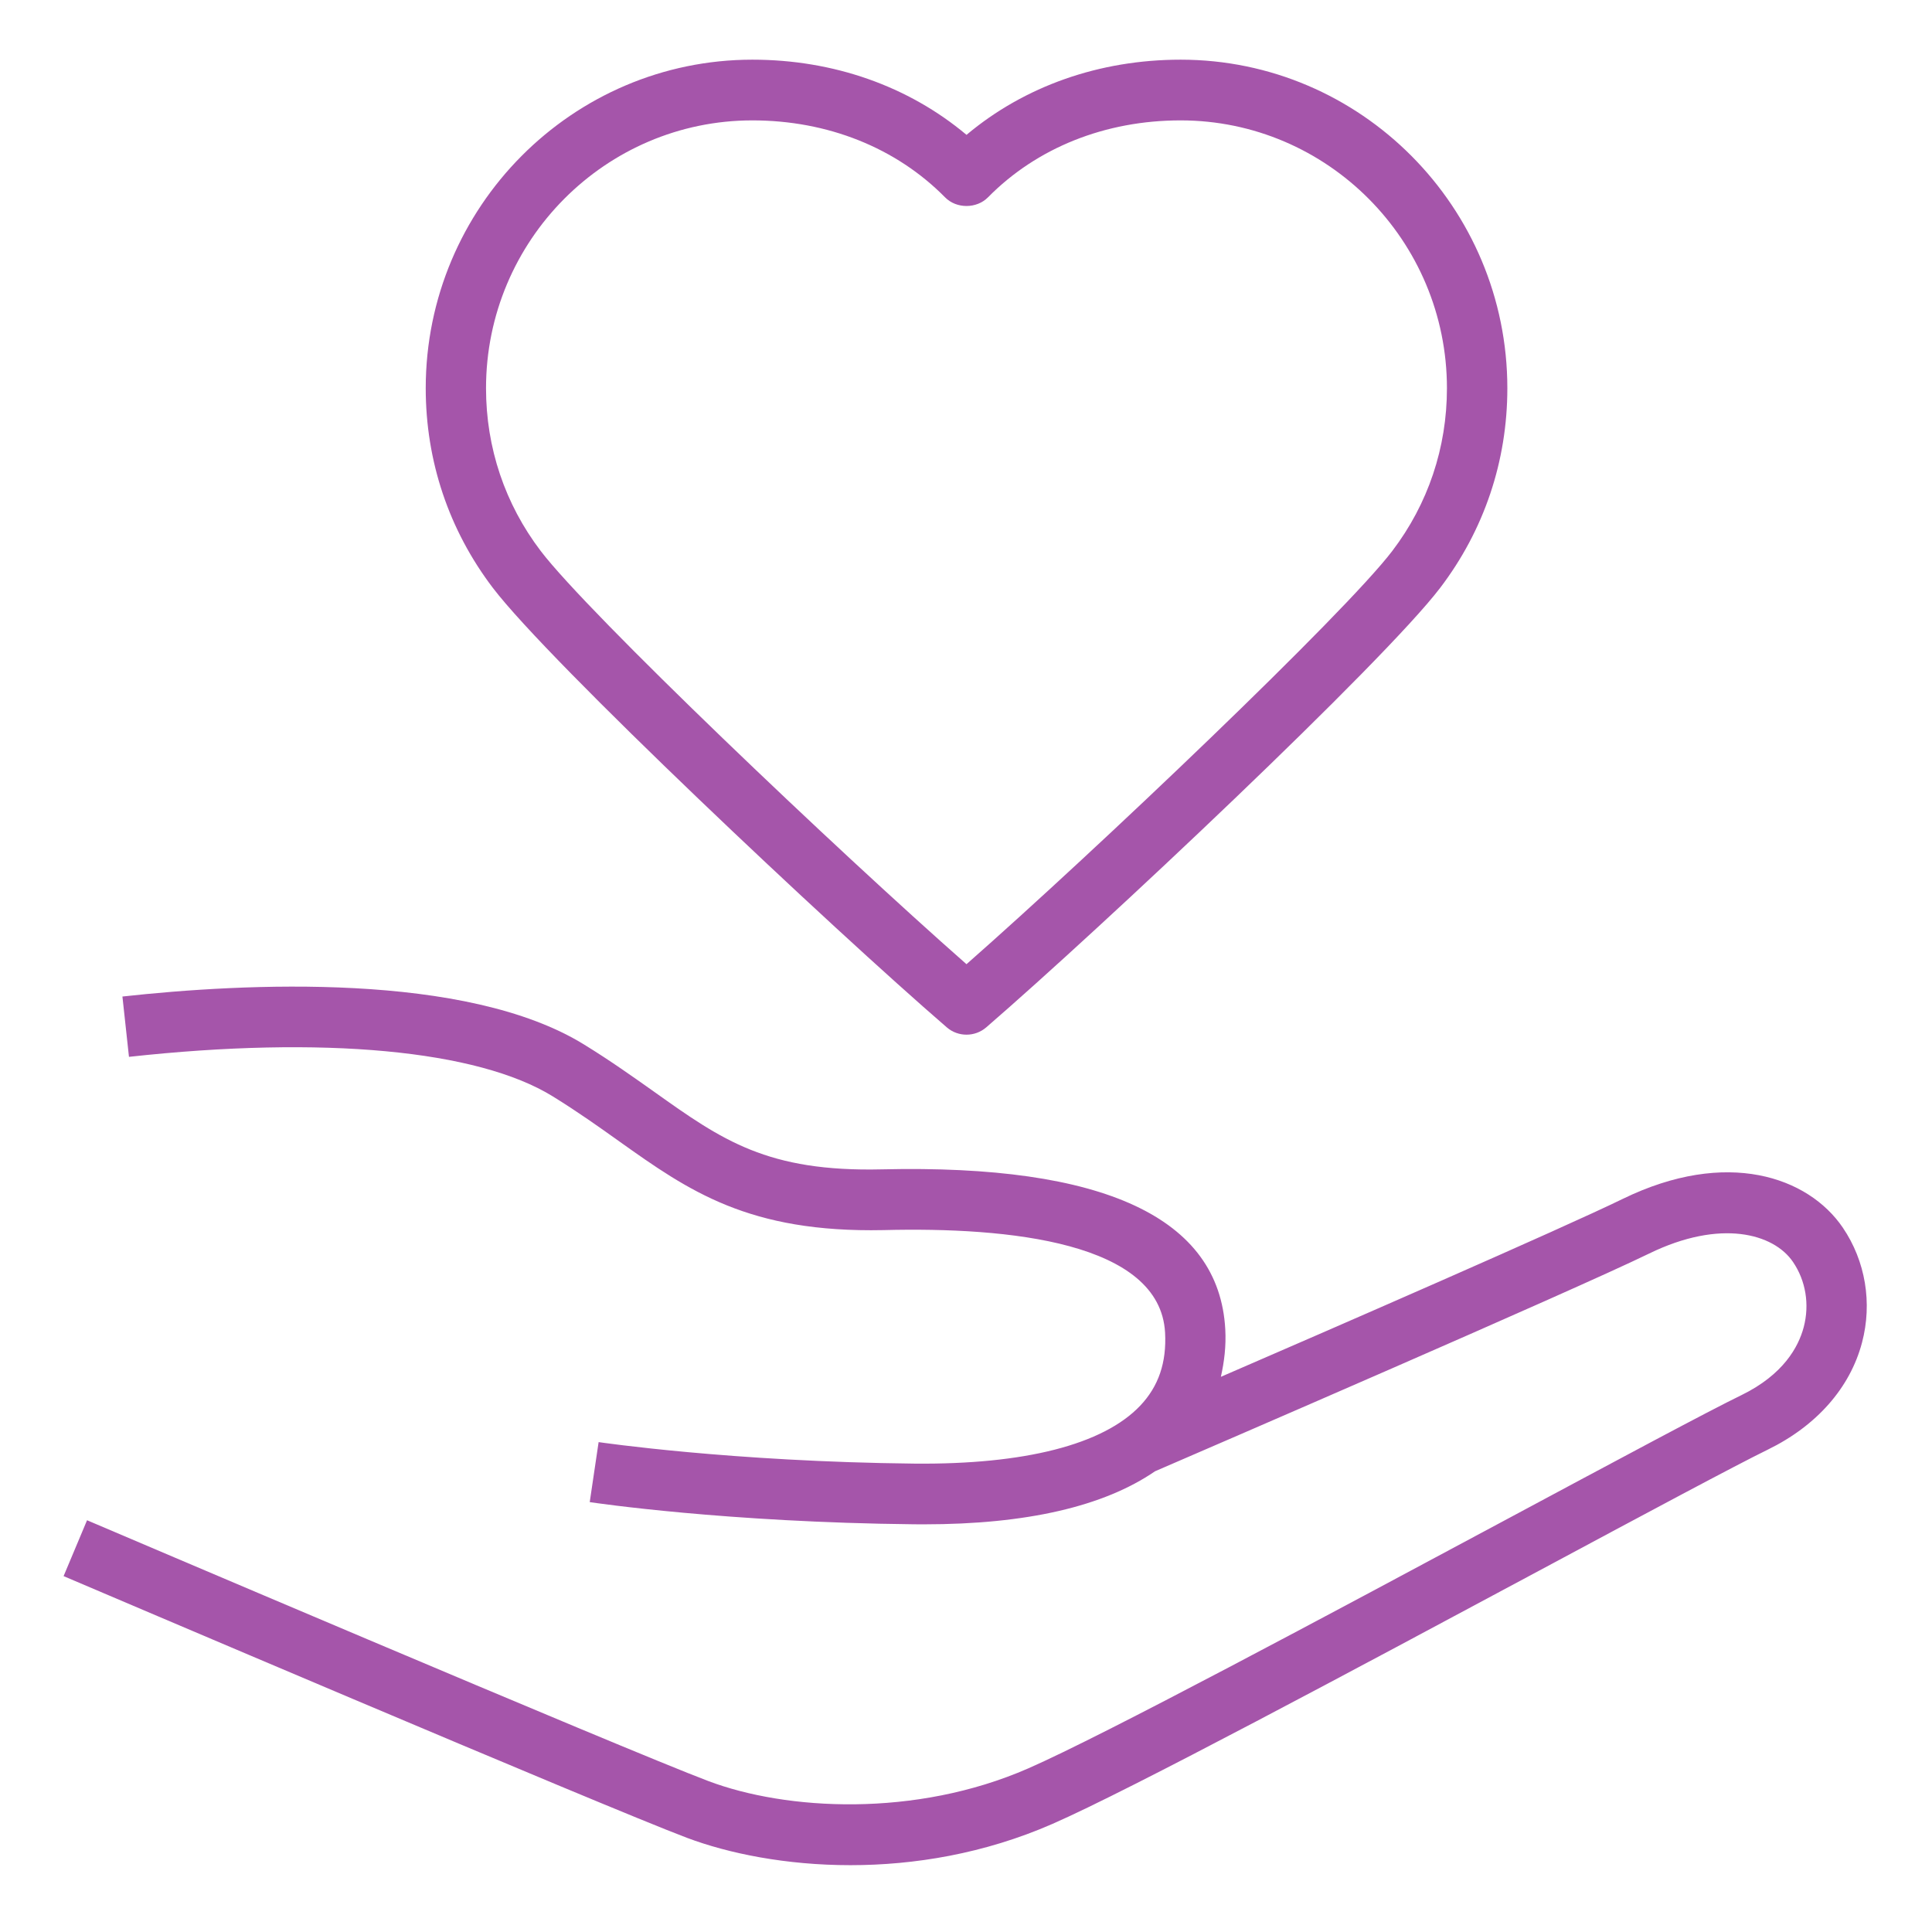
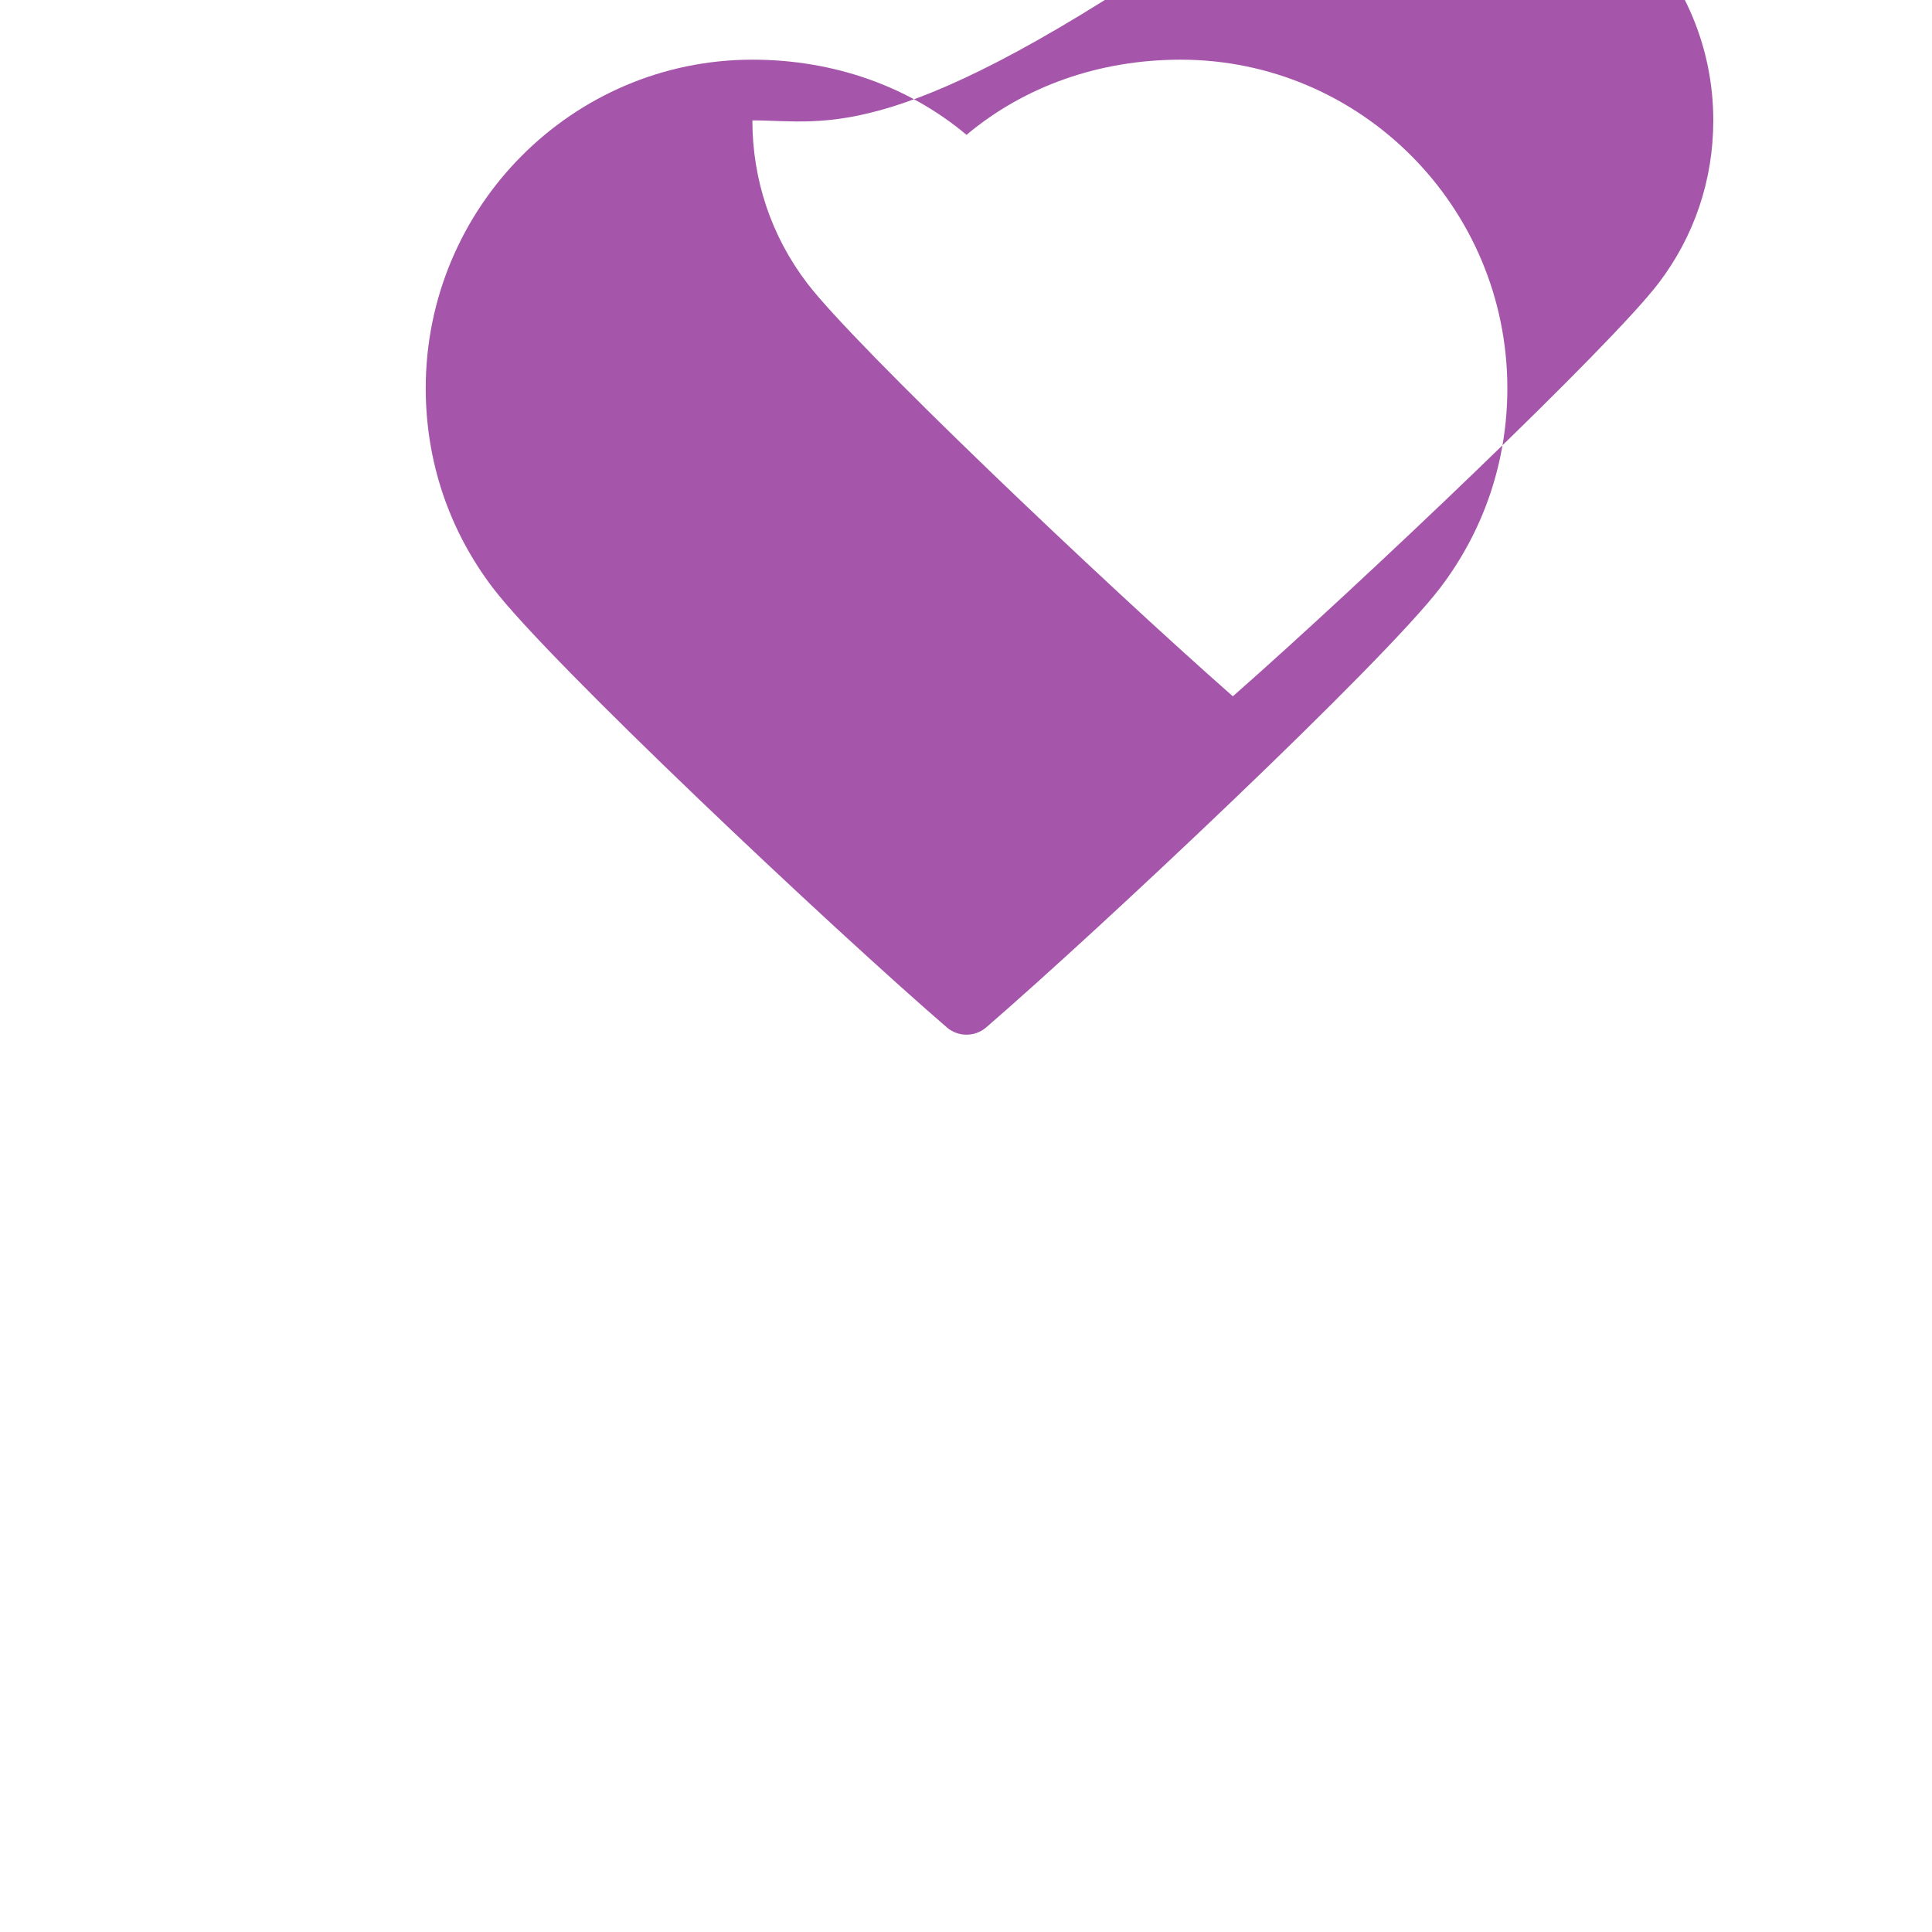
<svg xmlns="http://www.w3.org/2000/svg" version="1.1" id="Layer_3" x="0px" y="0px" width="90px" height="90px" viewBox="0 0 90 90" enable-background="new 0 0 90 90" xml:space="preserve">
-   <path fill="#A555AA" d="M45.023,48.199c-0.326,0-0.652-0.112-0.915-0.338c-5.345-4.615-18.508-17.004-21.15-20.477  c-2.045-2.688-3.126-5.902-3.126-9.298c0-8.439,6.827-15.306,15.218-15.306c3.78,0,7.271,1.234,9.974,3.502  c2.701-2.268,6.192-3.502,9.974-3.502c8.393,0,15.22,6.866,15.22,15.306c0,3.393-1.081,6.608-3.128,9.297  c-2.636,3.464-15.802,15.857-21.149,20.477C45.676,48.087,45.35,48.199,45.023,48.199L45.023,48.199z M35.049,5.608  c-6.841,0-12.408,5.598-12.408,12.479c0,2.769,0.881,5.39,2.548,7.58c2.233,2.934,13.765,13.91,19.834,19.249  c6.072-5.343,17.607-16.322,19.834-19.249c1.668-2.191,2.547-4.813,2.547-7.58c0-6.881-5.565-12.479-12.407-12.479  c-3.51,0-6.697,1.273-8.974,3.586c-0.53,0.535-1.469,0.537-1.997,0C41.745,6.882,38.558,5.608,35.049,5.608L35.049,5.608z" />
-   <path fill="#A555AA" d="M85.844,57.186c-1.612-2.368-5.407-3.695-10.246-1.339c-2.849,1.391-13.539,6.046-18.725,8.291  c0.156-0.697,0.249-1.429,0.205-2.217c-0.287-5.196-5.653-7.688-15.989-7.448c-5.344,0.127-7.446-1.357-10.612-3.611  c-0.946-0.669-2.017-1.434-3.259-2.198c-5.499-3.4-15.841-2.866-21.515-2.242l0.305,2.81c9.047-0.992,16.245-0.319,19.74,1.84  c1.165,0.72,2.152,1.421,3.107,2.103c3.23,2.297,6.015,4.259,12.304,4.128c5.859-0.149,12.882,0.566,13.115,4.776  c0.075,1.391-0.303,2.502-1.159,3.404c-1.73,1.821-5.405,2.744-10.501,2.698c-8.538-0.09-14.667-0.994-14.728-1.002l-0.414,2.795  c0.256,0.039,6.367,0.941,15.111,1.033c0.155,0.002,0.307,0.002,0.458,0.002c4.786,0,8.382-0.836,10.764-2.471  c2.128-0.919,19.339-8.353,23.021-10.144c3.318-1.618,5.8-0.933,6.697,0.39c0.598,0.876,0.779,1.983,0.502,3.037  c-0.244,0.921-0.944,2.213-2.901,3.169c-1.533,0.744-5.809,3.037-10.759,5.69c-8.452,4.532-18.97,10.17-22.464,11.698  c-5.274,2.307-11.286,1.958-14.908,0.589C29.135,81.513,4.308,70.926,4.055,70.819l-1.093,2.603  C3.997,73.86,28.095,84.14,32.005,85.614c1.937,0.729,4.614,1.273,7.613,1.273c2.956,0,6.224-0.529,9.403-1.92  c3.596-1.57,14.17-7.239,22.664-11.792c4.926-2.642,9.18-4.92,10.662-5.644c2.274-1.109,3.835-2.877,4.392-4.985  C87.229,60.699,86.902,58.744,85.844,57.186z" />
+   <path fill="#A555AA" d="M45.023,48.199c-0.326,0-0.652-0.112-0.915-0.338c-5.345-4.615-18.508-17.004-21.15-20.477  c-2.045-2.688-3.126-5.902-3.126-9.298c0-8.439,6.827-15.306,15.218-15.306c3.78,0,7.271,1.234,9.974,3.502  c2.701-2.268,6.192-3.502,9.974-3.502c8.393,0,15.22,6.866,15.22,15.306c0,3.393-1.081,6.608-3.128,9.297  c-2.636,3.464-15.802,15.857-21.149,20.477C45.676,48.087,45.35,48.199,45.023,48.199L45.023,48.199z M35.049,5.608  c0,2.769,0.881,5.39,2.548,7.58c2.233,2.934,13.765,13.91,19.834,19.249  c6.072-5.343,17.607-16.322,19.834-19.249c1.668-2.191,2.547-4.813,2.547-7.58c0-6.881-5.565-12.479-12.407-12.479  c-3.51,0-6.697,1.273-8.974,3.586c-0.53,0.535-1.469,0.537-1.997,0C41.745,6.882,38.558,5.608,35.049,5.608L35.049,5.608z" />
</svg>